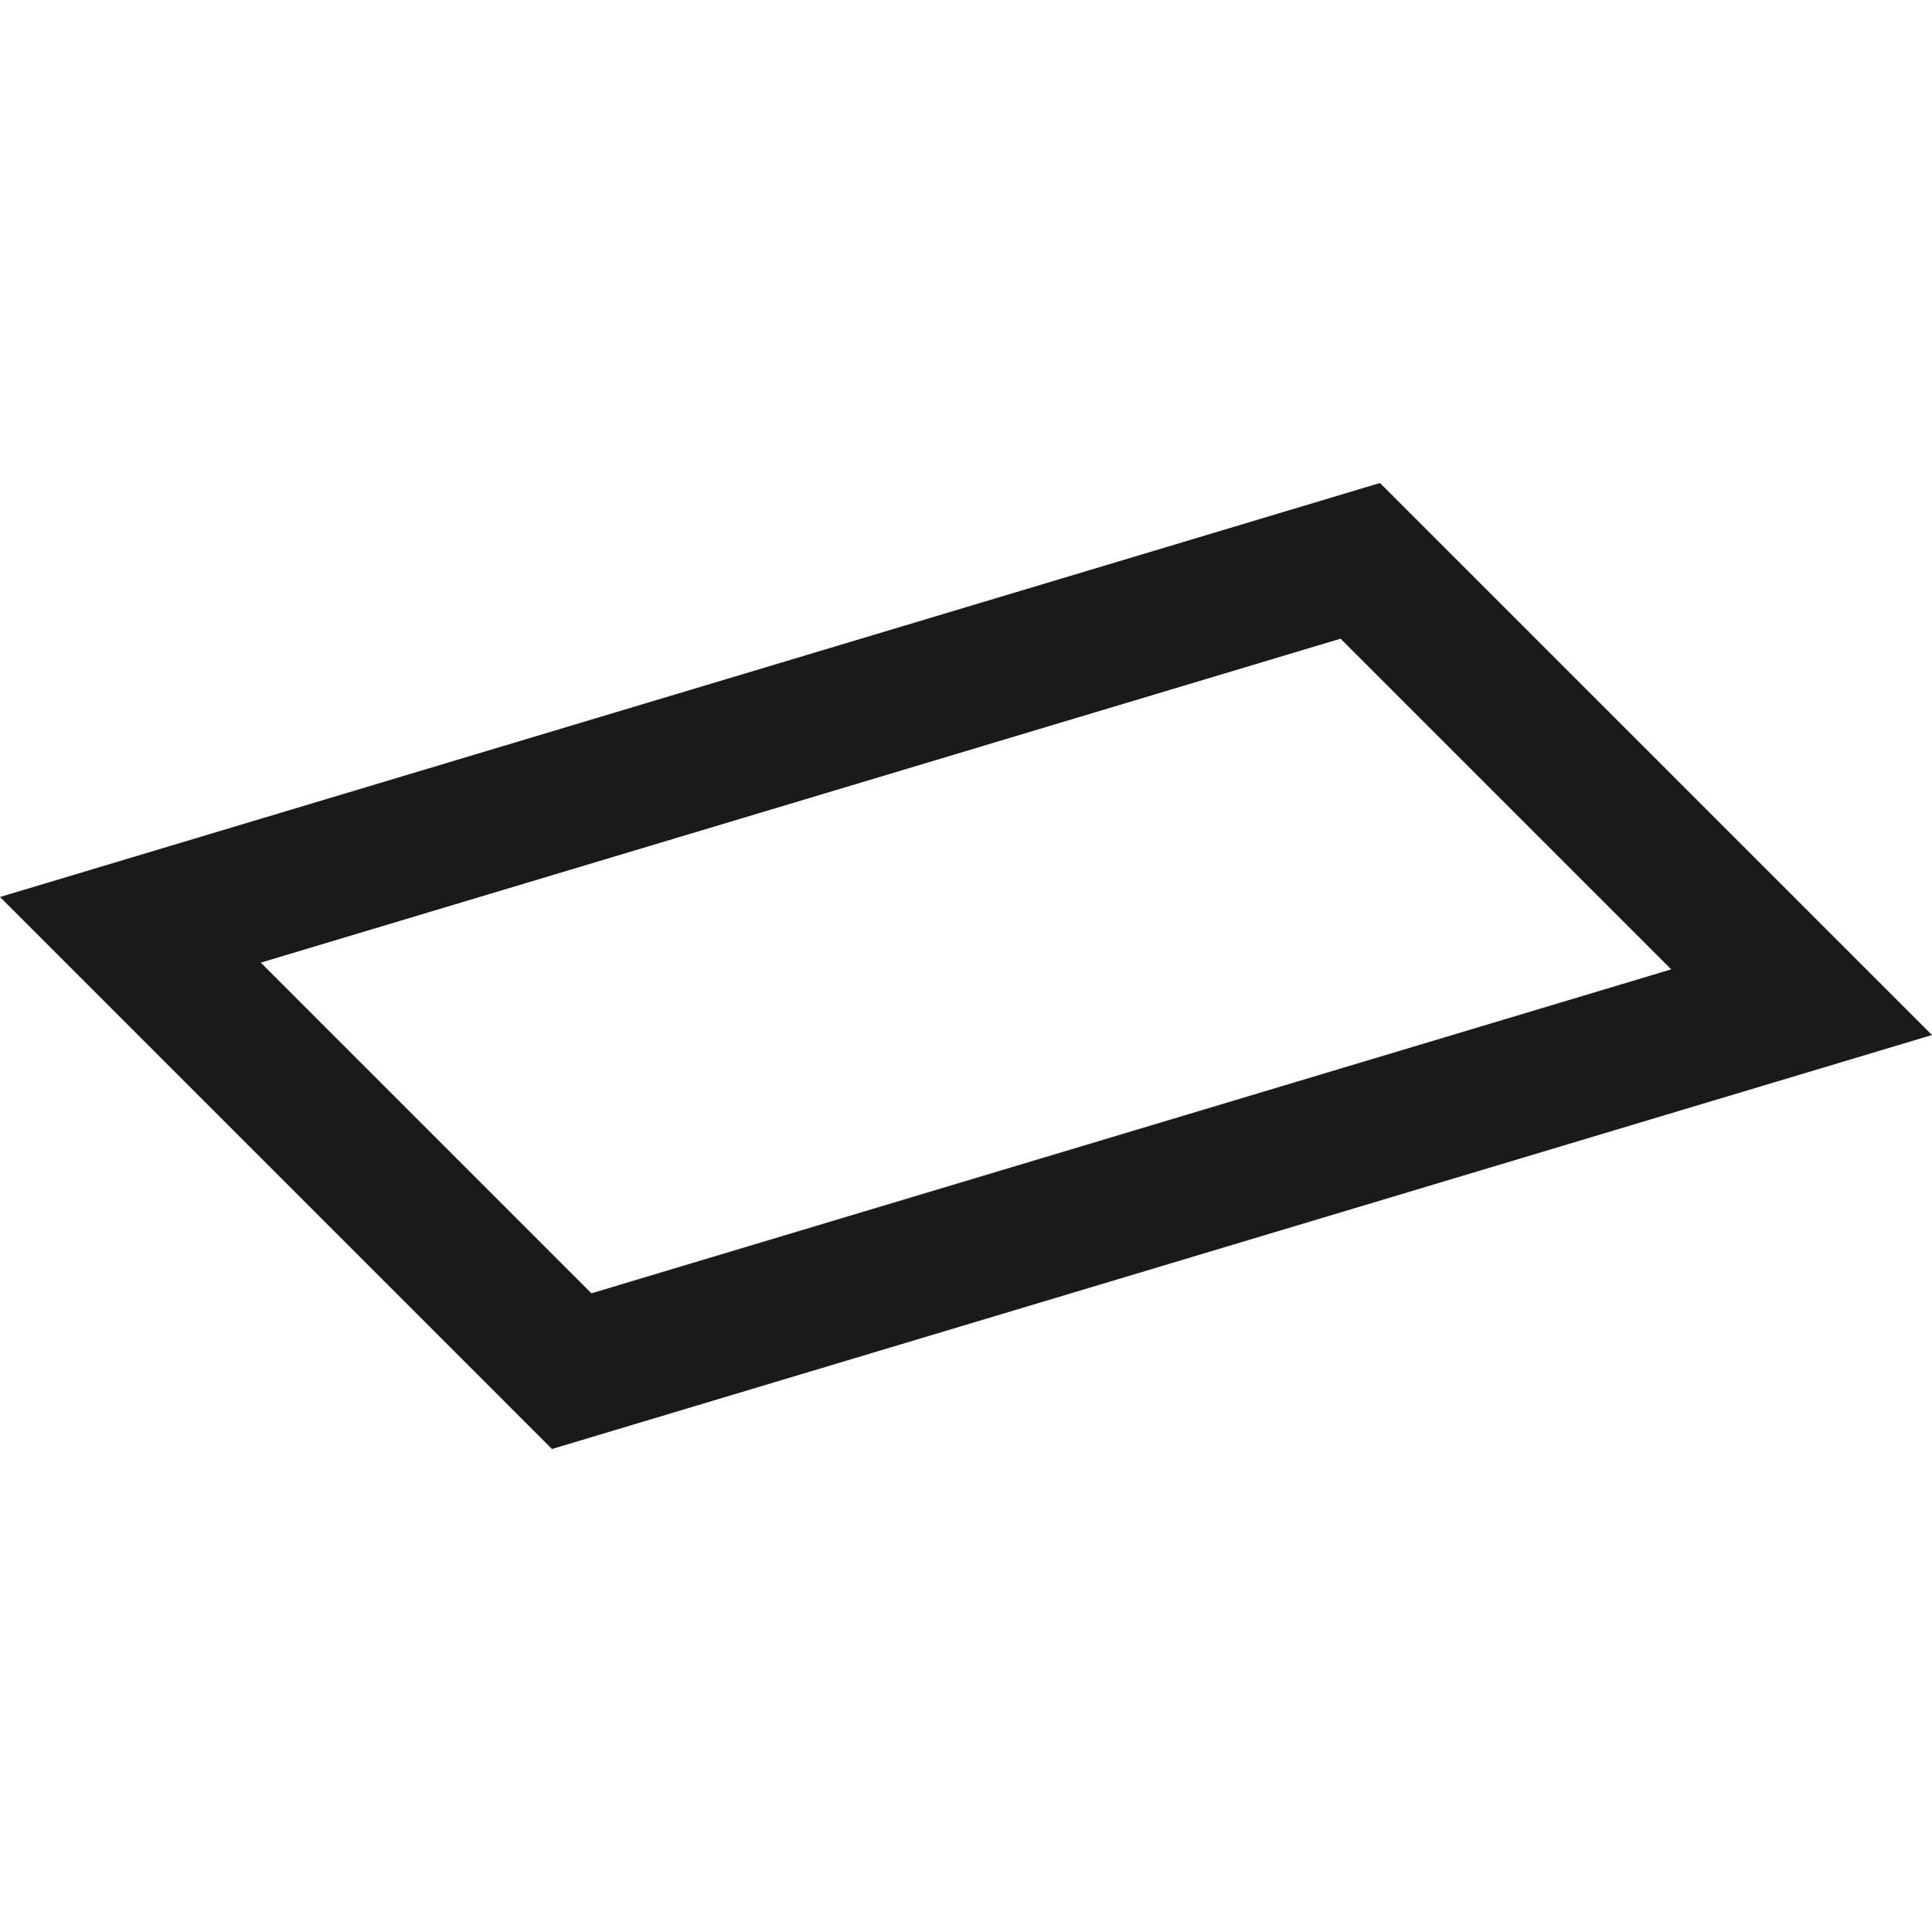
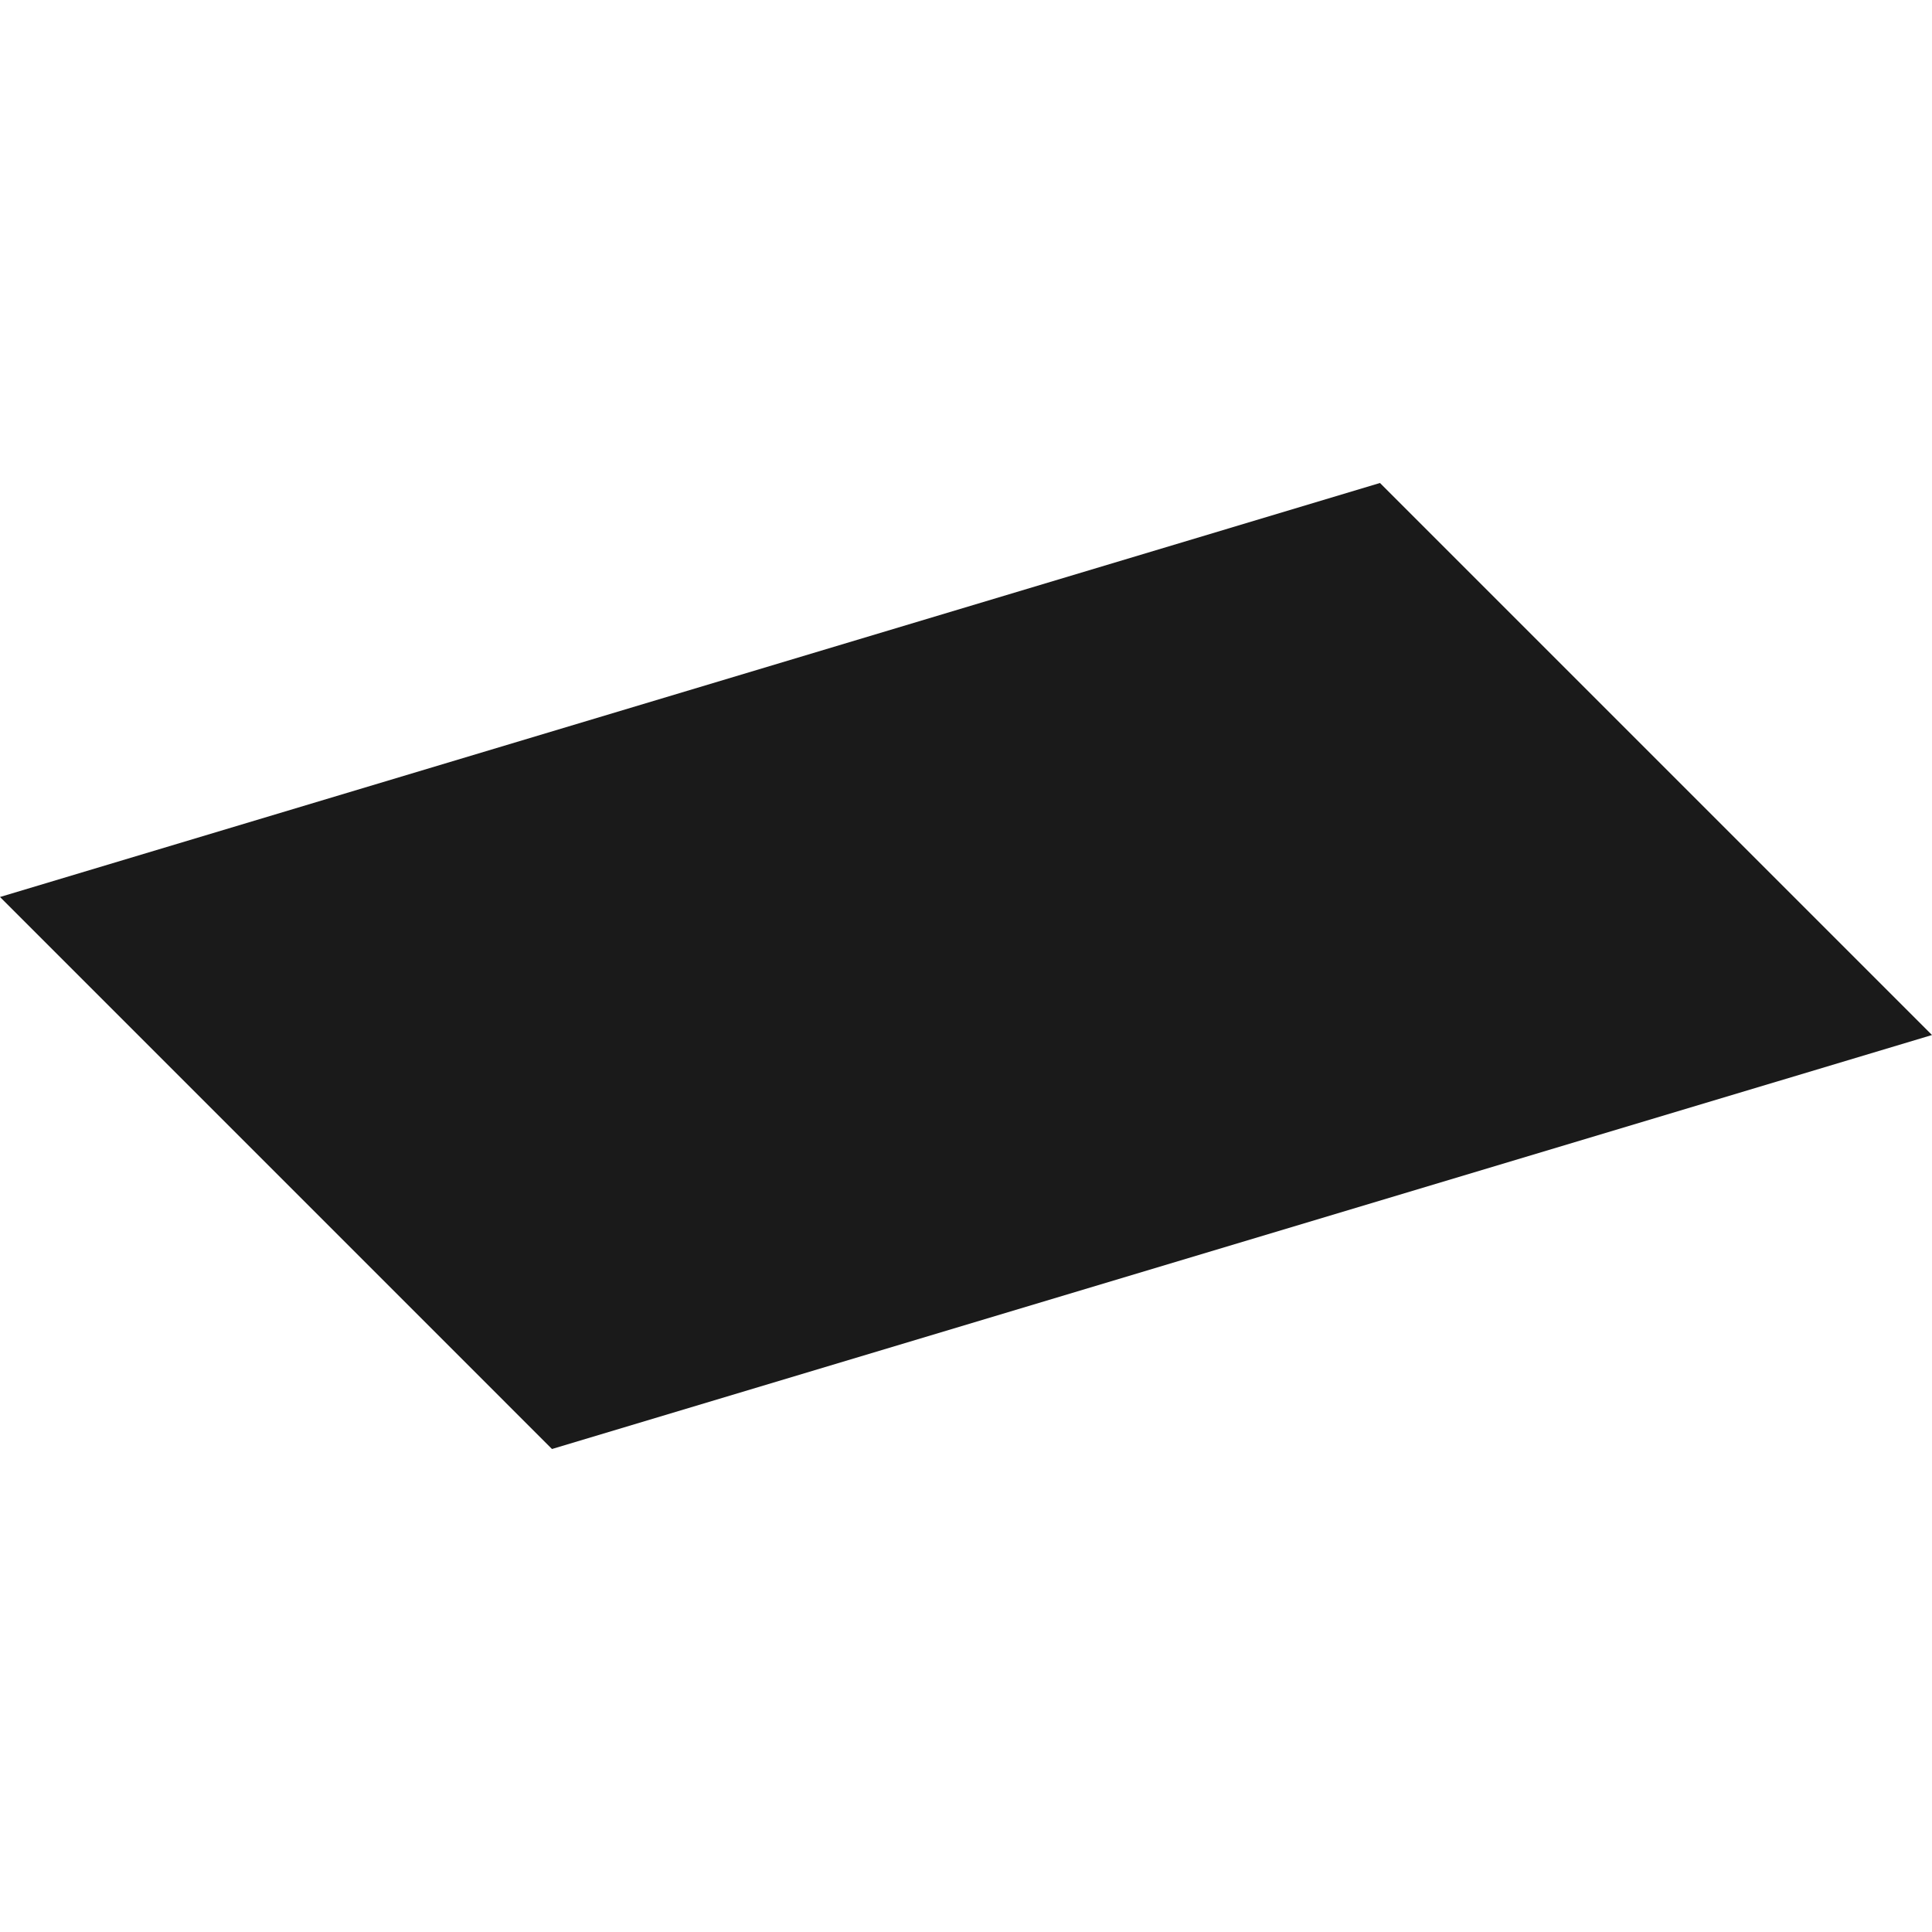
<svg xmlns="http://www.w3.org/2000/svg" xml:space="preserve" width="150px" height="150px" version="1.1" style="shape-rendering:geometricPrecision; text-rendering:geometricPrecision; image-rendering:optimizeQuality; fill-rule:evenodd; clip-rule:evenodd" viewBox="0 0 150.002 75.002">
  <defs>
    <style type="text/css">
   
    .fil0 {fill:#1A1A1A}
   
  </style>
  </defs>
  <g id="Layers_x0020_Mask">
-     <path class="fil0" d="M0 32.143l107.143 -32.143 42.859 42.859 -107.145 32.143 -42.857 -42.859zm104.082 -20.055l-83.836 25.152 25.672 25.674 83.838 -25.152 -25.674 -25.674z" />
+     <path class="fil0" d="M0 32.143l107.143 -32.143 42.859 42.859 -107.145 32.143 -42.857 -42.859zm104.082 -20.055z" />
  </g>
</svg>